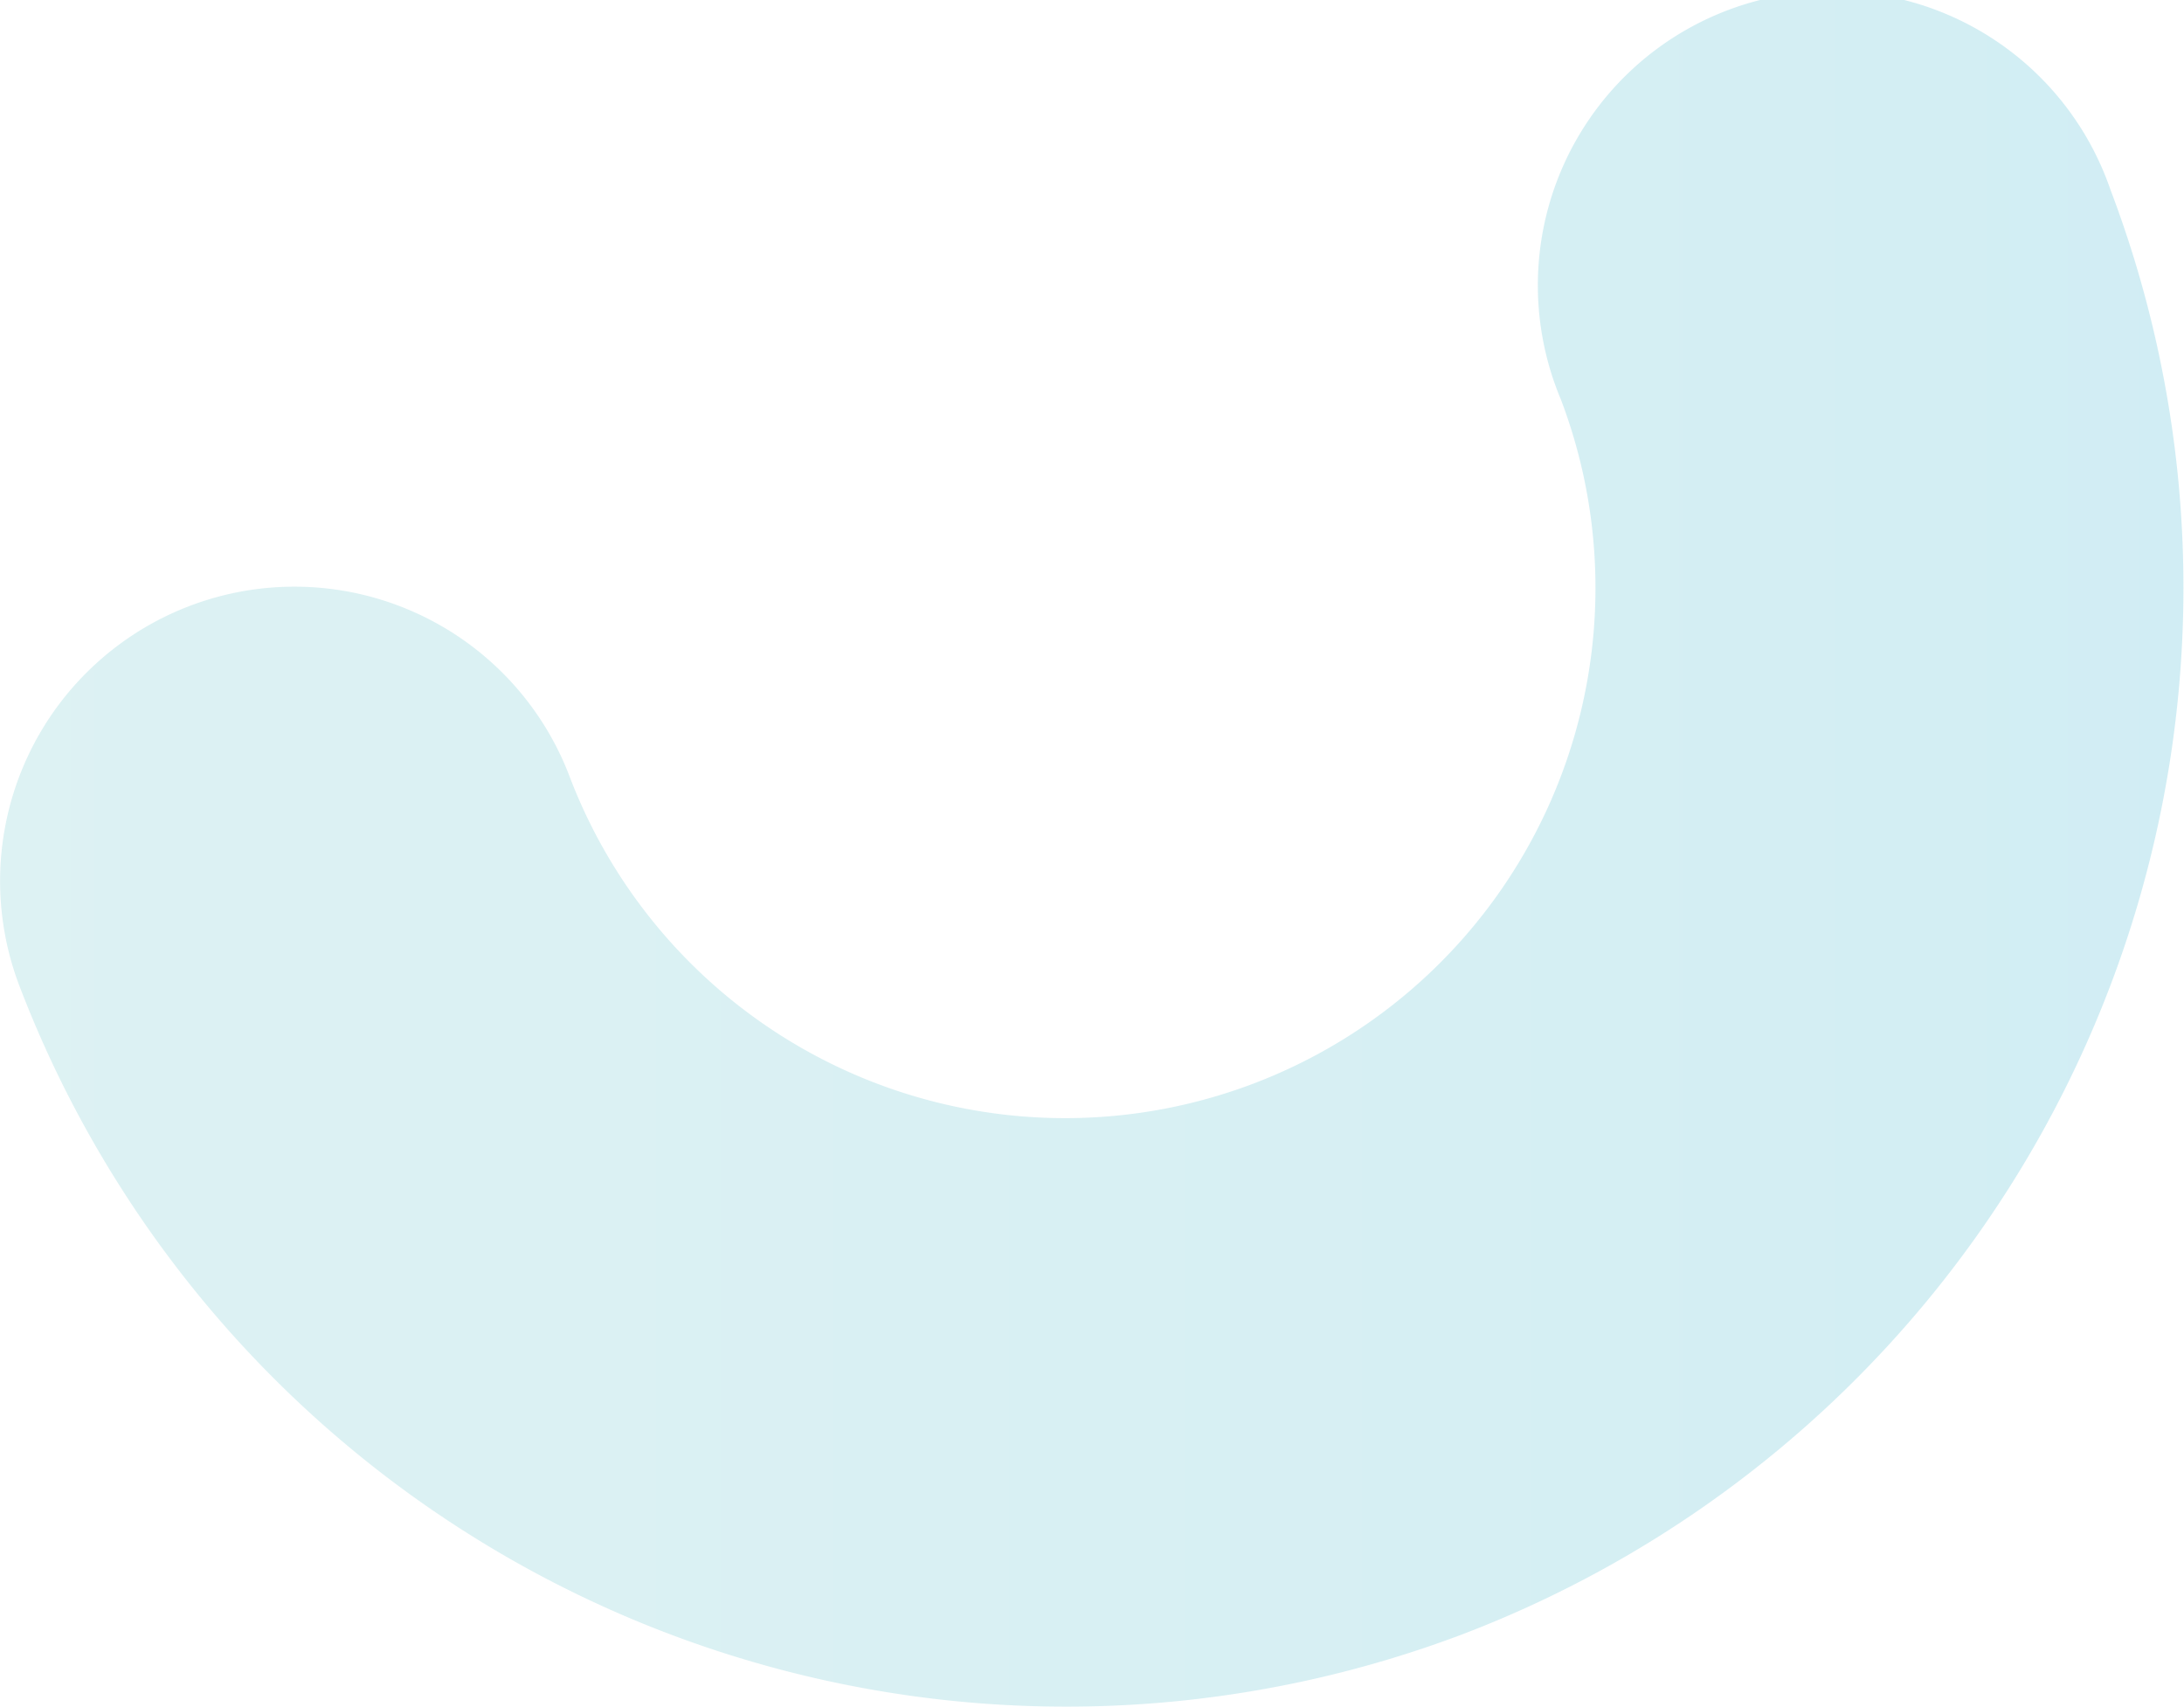
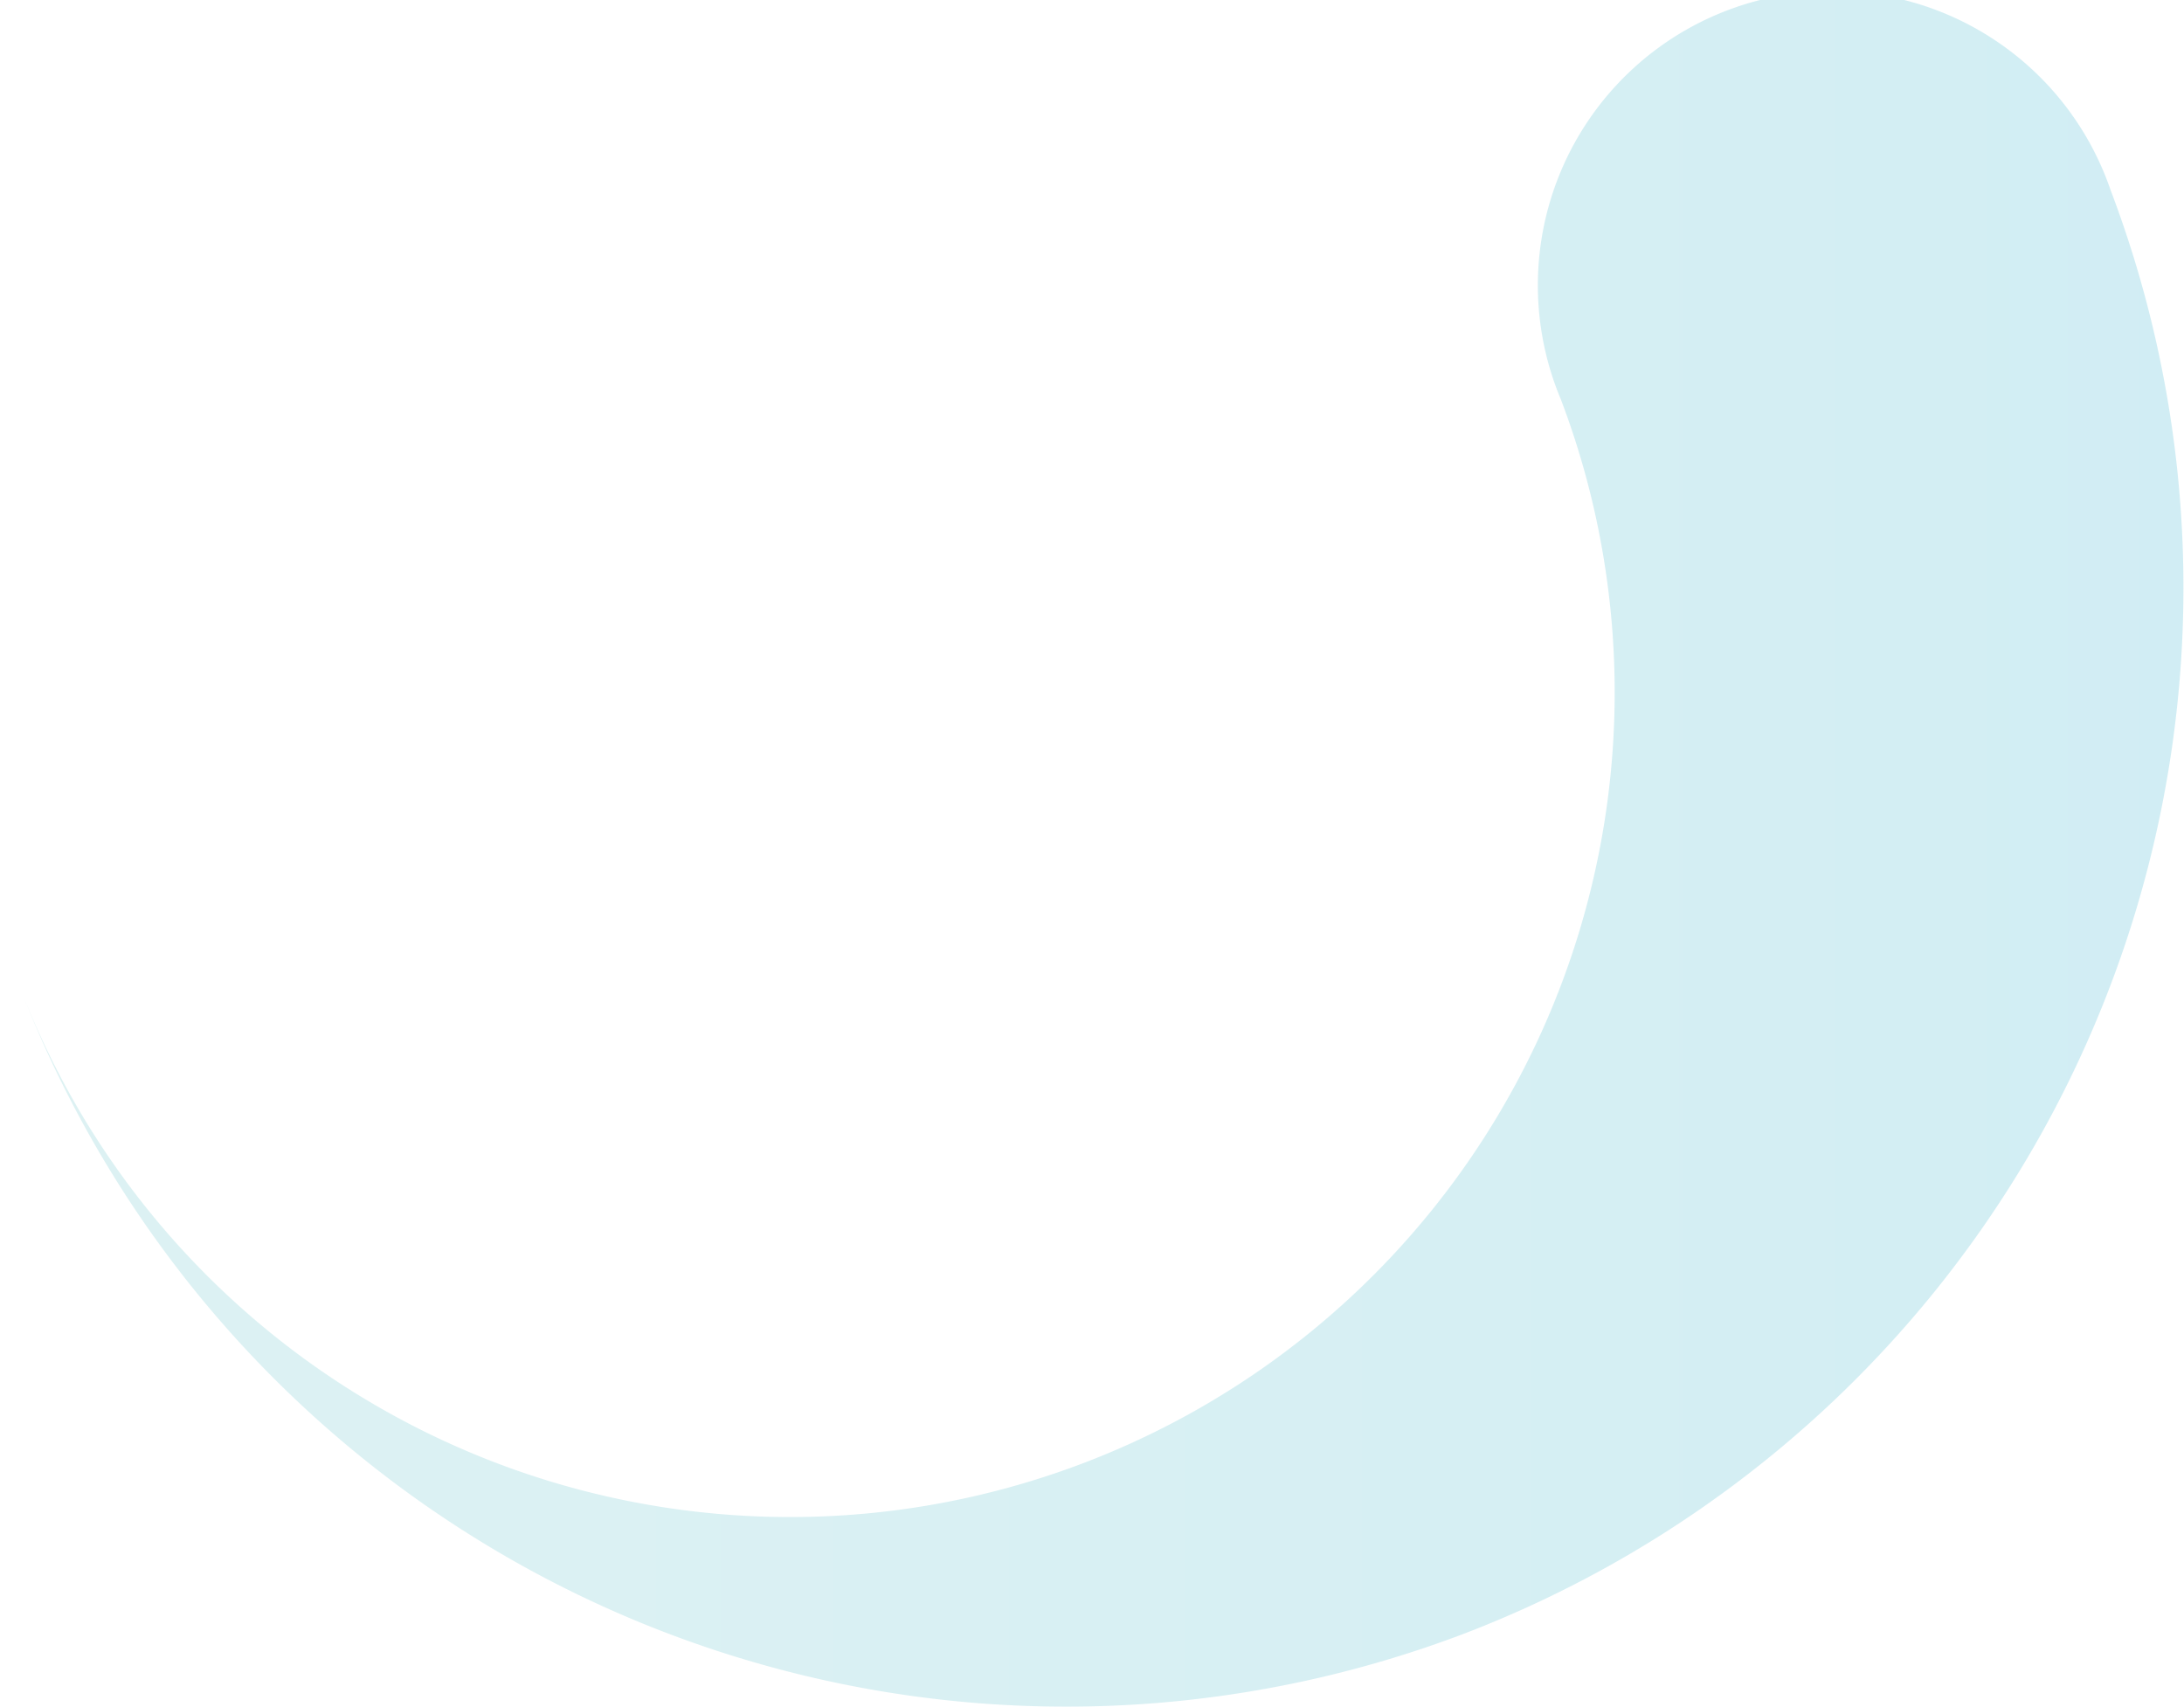
<svg xmlns="http://www.w3.org/2000/svg" viewBox="0 0 76.96 60.15">
  <defs>
    <style>.cls-1{opacity:0.2;}.cls-2{fill:url(#New_Gradient_Swatch_2);}</style>
    <linearGradient id="New_Gradient_Swatch_2" y1="30.08" x2="76.96" y2="30.08" gradientUnits="userSpaceOnUse">
      <stop offset="0" stop-color="#54bcc2" />
      <stop offset="0.26" stop-color="#4bb8c3" />
      <stop offset="0.68" stop-color="#31afc4" />
      <stop offset="1" stop-color="#1aa6c6" />
    </linearGradient>
  </defs>
  <g id="Layer_2" data-name="Layer 2">
    <g id="Layer_1-2" data-name="Layer 1">
      <g class="cls-1">
-         <path class="cls-2" d="M51.56,57.58A39.49,39.49,0,0,1,.68,34.73a10.37,10.37,0,0,1,19.39-7.37A18.68,18.68,0,1,0,55,14.07,10.37,10.37,0,1,1,74.37,6.69,39.48,39.48,0,0,1,51.56,57.58Z" />
+         <path class="cls-2" d="M51.56,57.58A39.49,39.49,0,0,1,.68,34.73A18.68,18.68,0,1,0,55,14.07,10.37,10.37,0,1,1,74.37,6.69,39.48,39.48,0,0,1,51.56,57.58Z" />
      </g>
    </g>
  </g>
</svg>